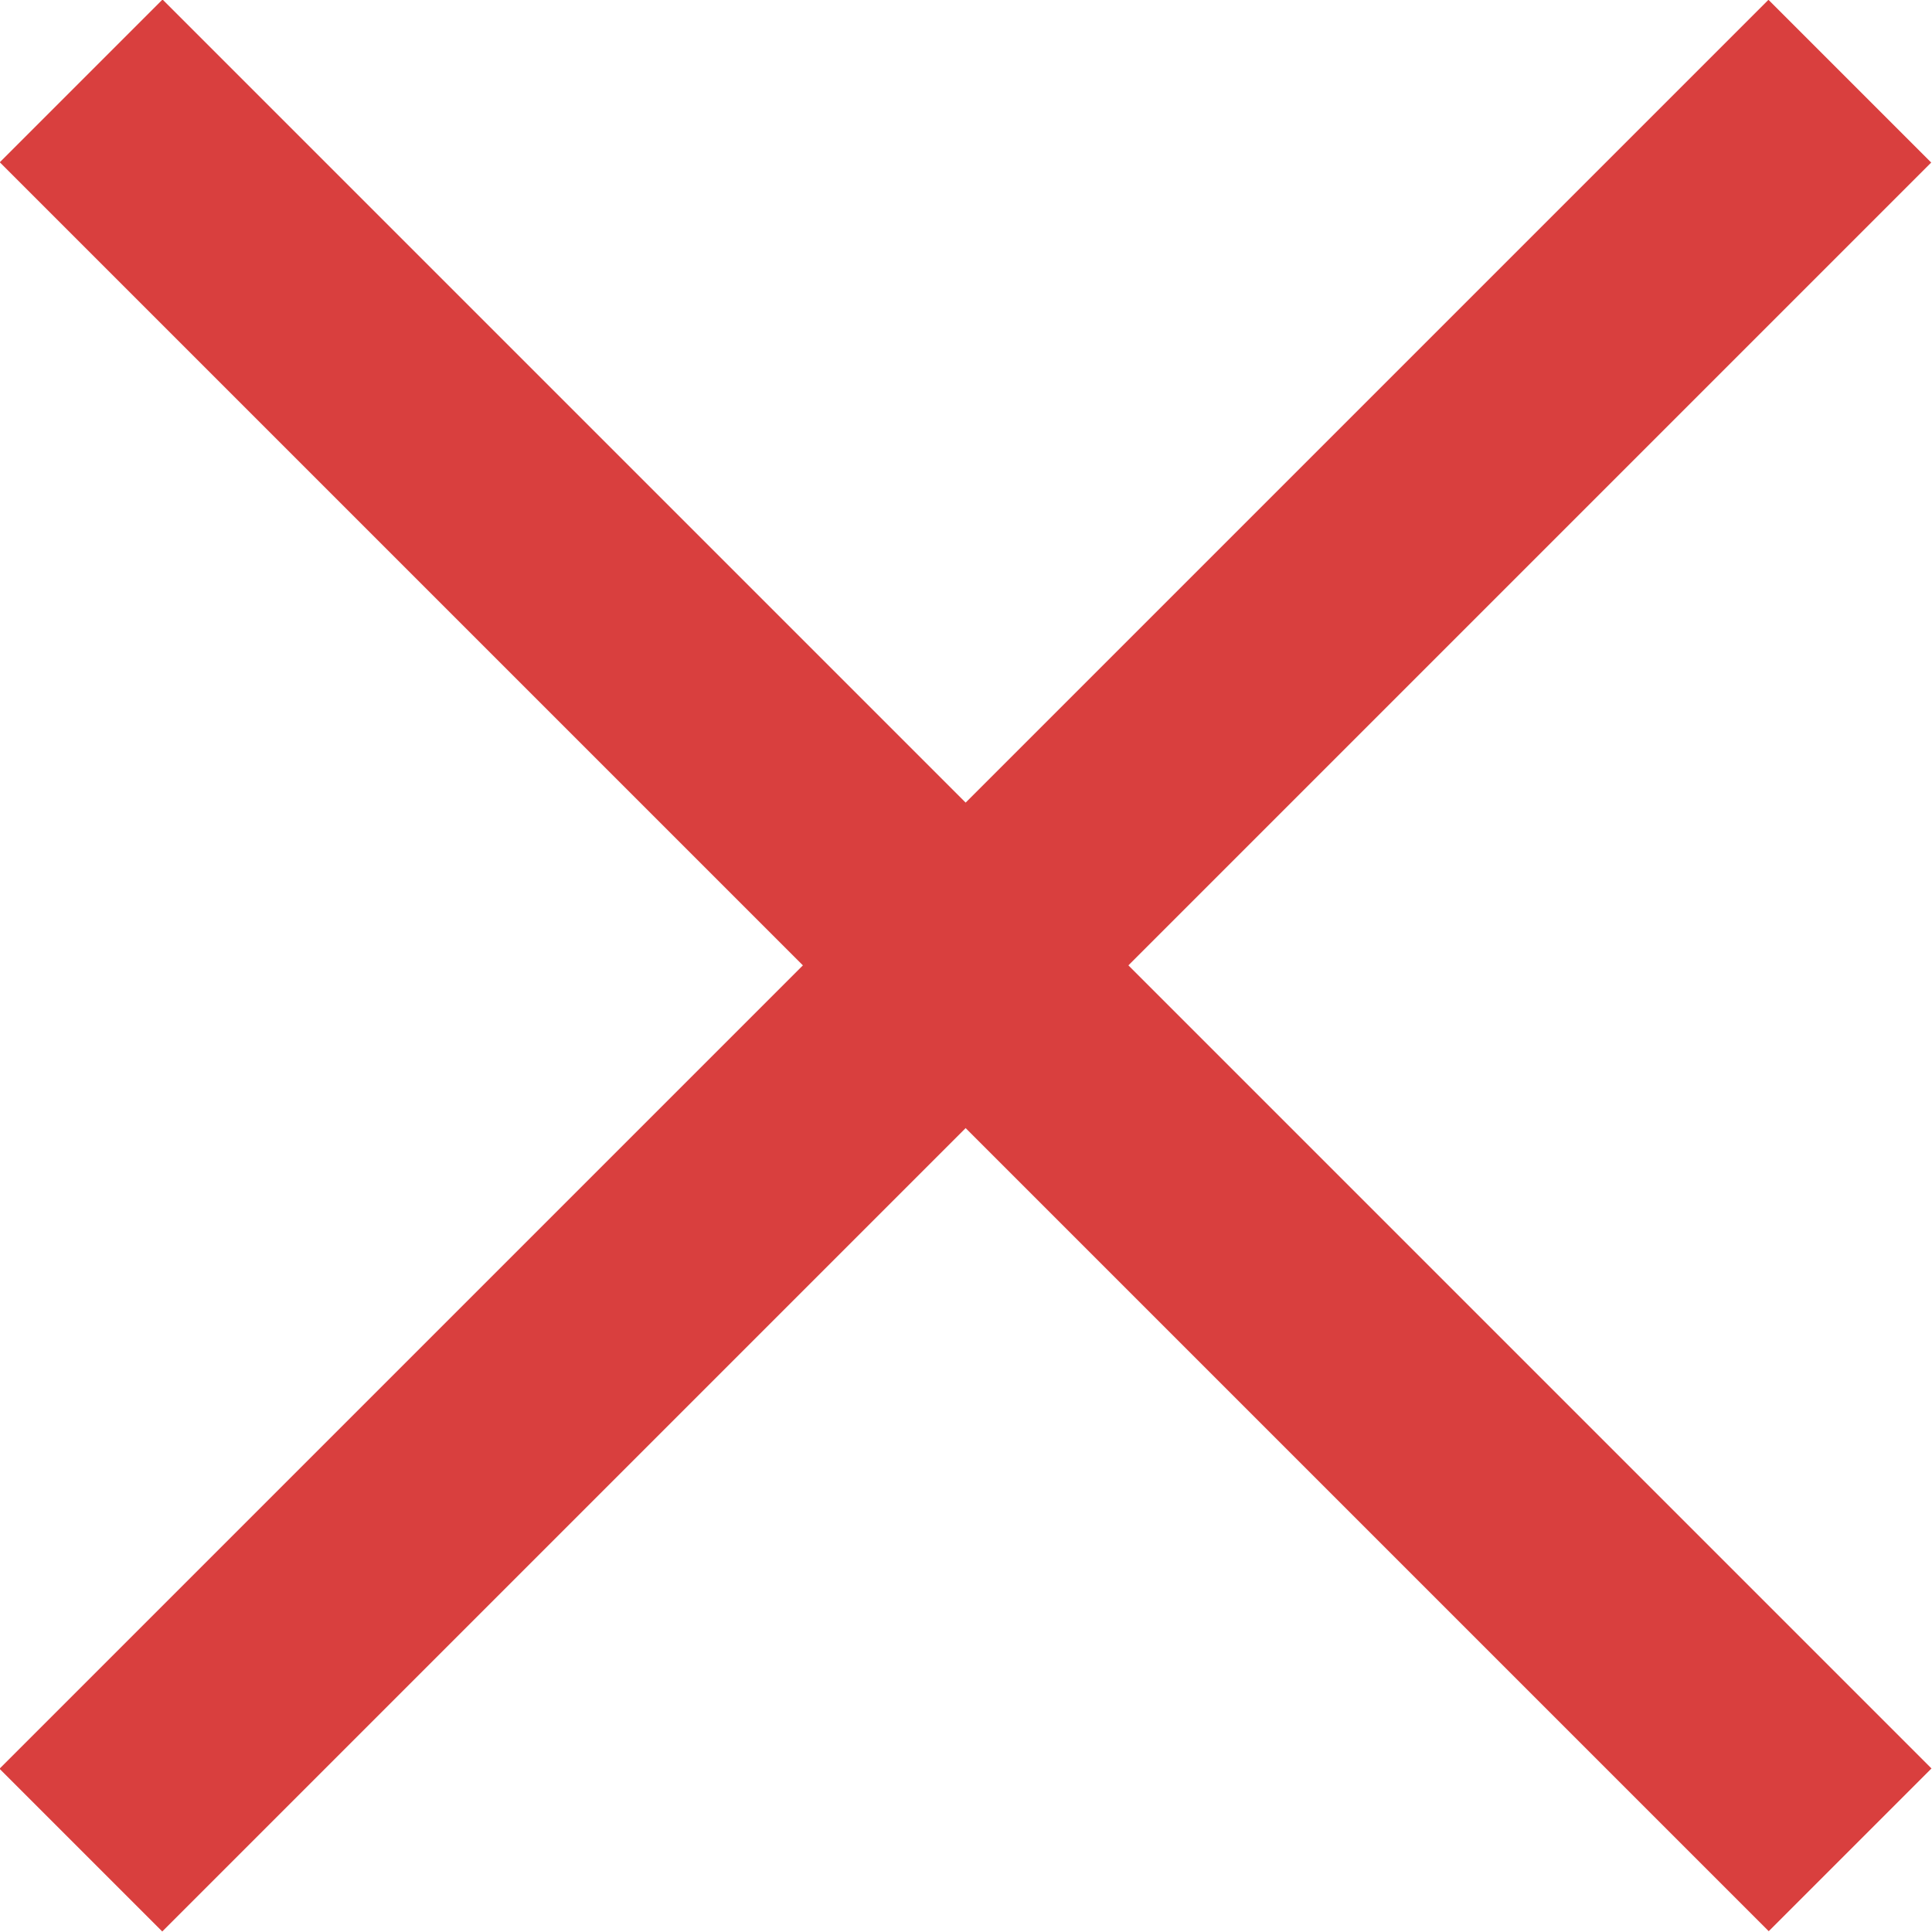
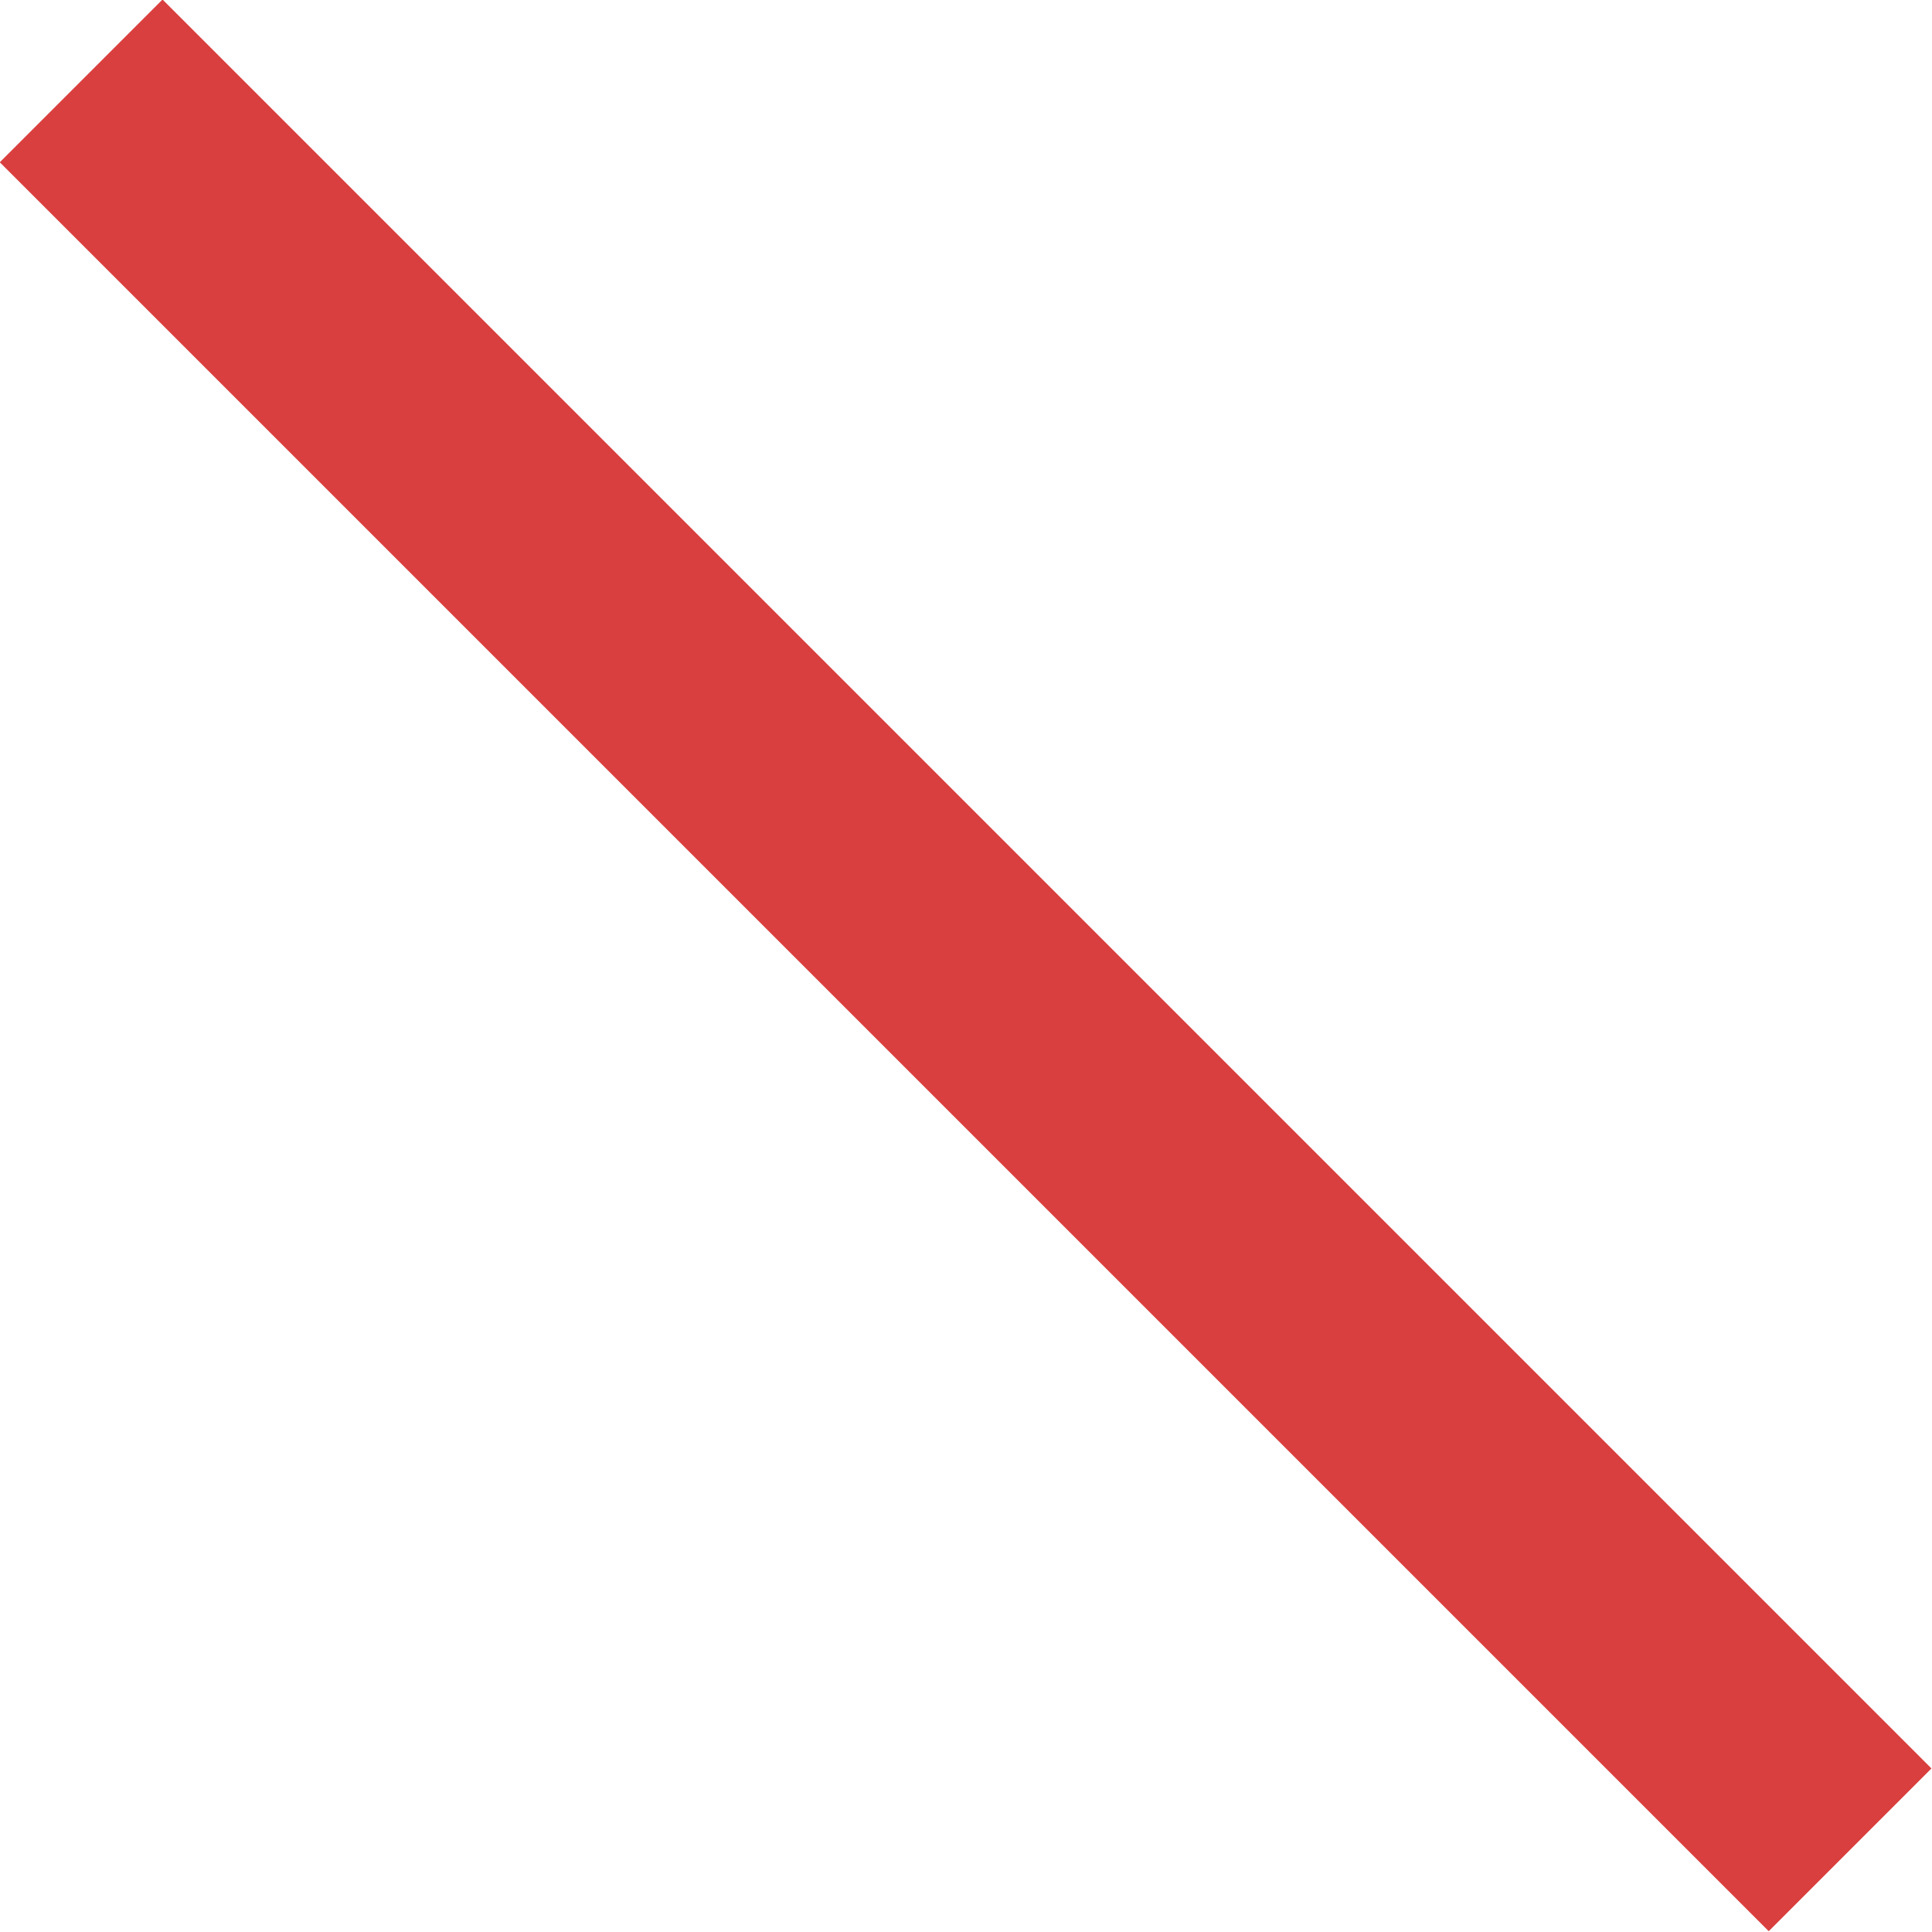
<svg xmlns="http://www.w3.org/2000/svg" id="Layer_2" data-name="Layer 2" viewBox="0 0 27.03 27.03">
  <defs>
    <style>
      .cls-1 {
        fill: #d93f3e;
      }
    </style>
  </defs>
  <g id="Layer_1-2" data-name="Layer 1">
    <rect class="cls-1" x="-3.99" y="11.9" width="35" height="3.22" transform="translate(13.51 -5.6) rotate(45)" />
-     <rect class="cls-1" x="-3.99" y="11.9" width="35" height="3.22" transform="translate(-5.6 13.51) rotate(-45)" />
  </g>
</svg>